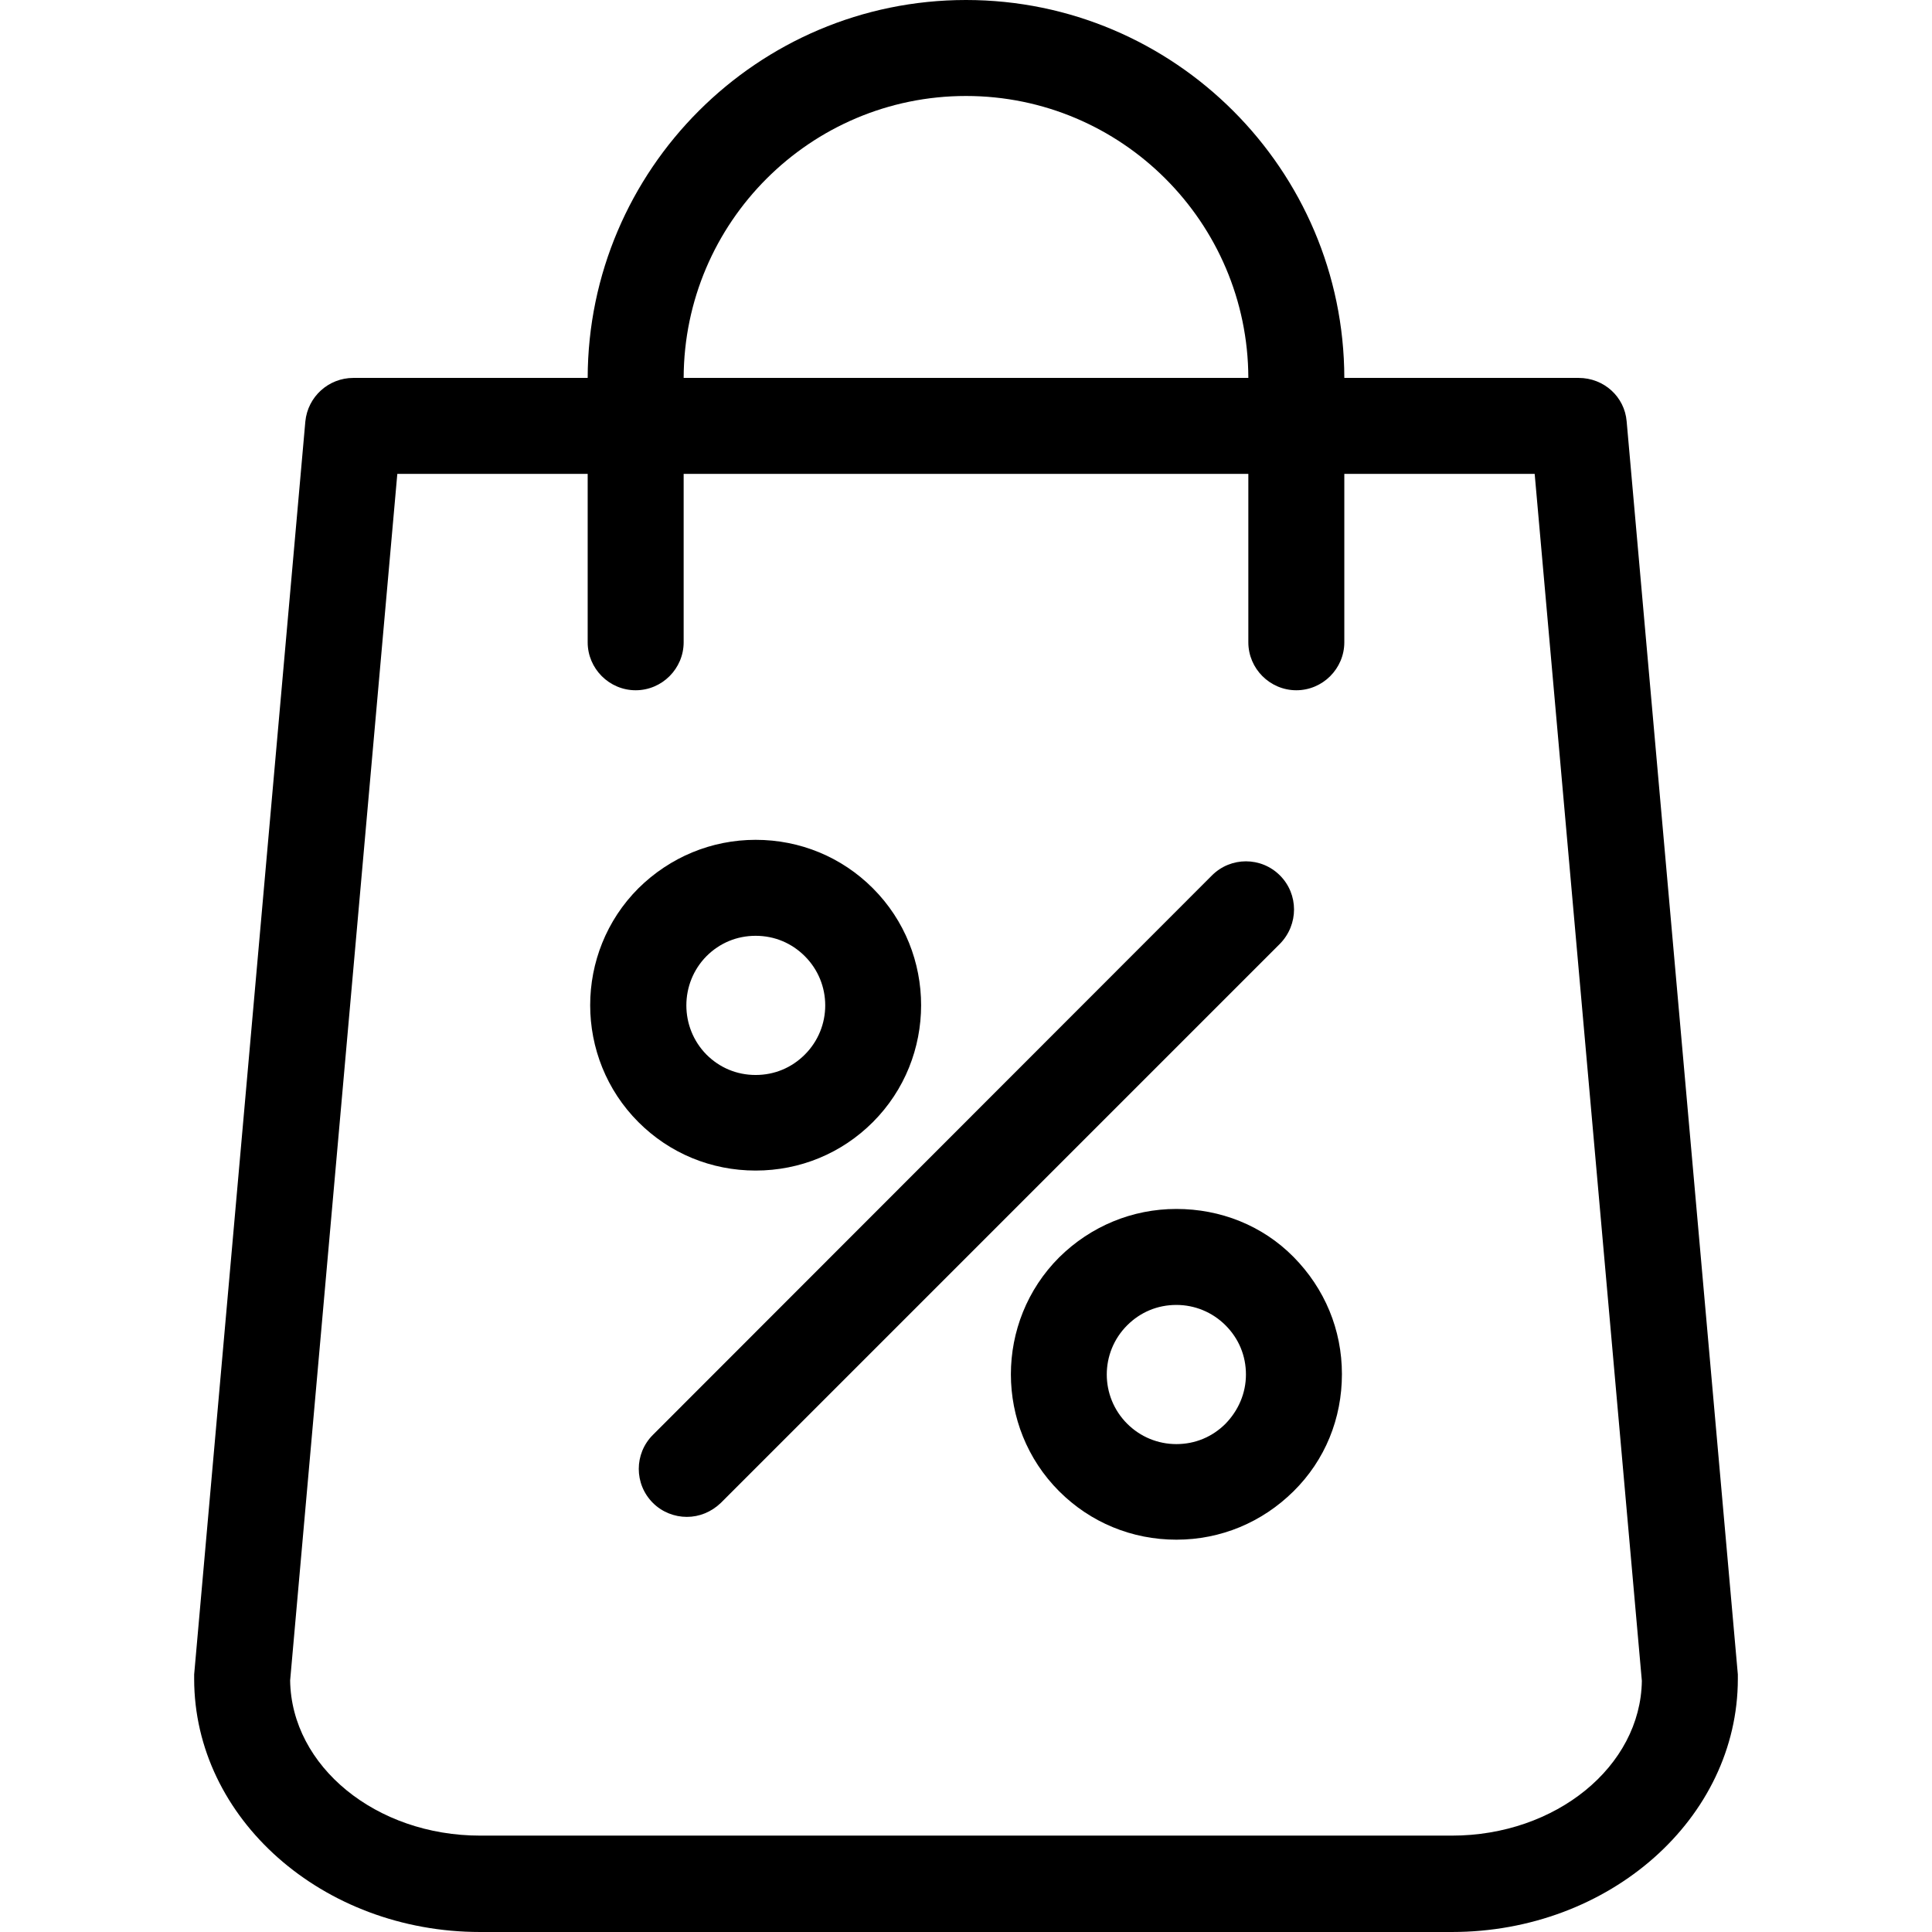
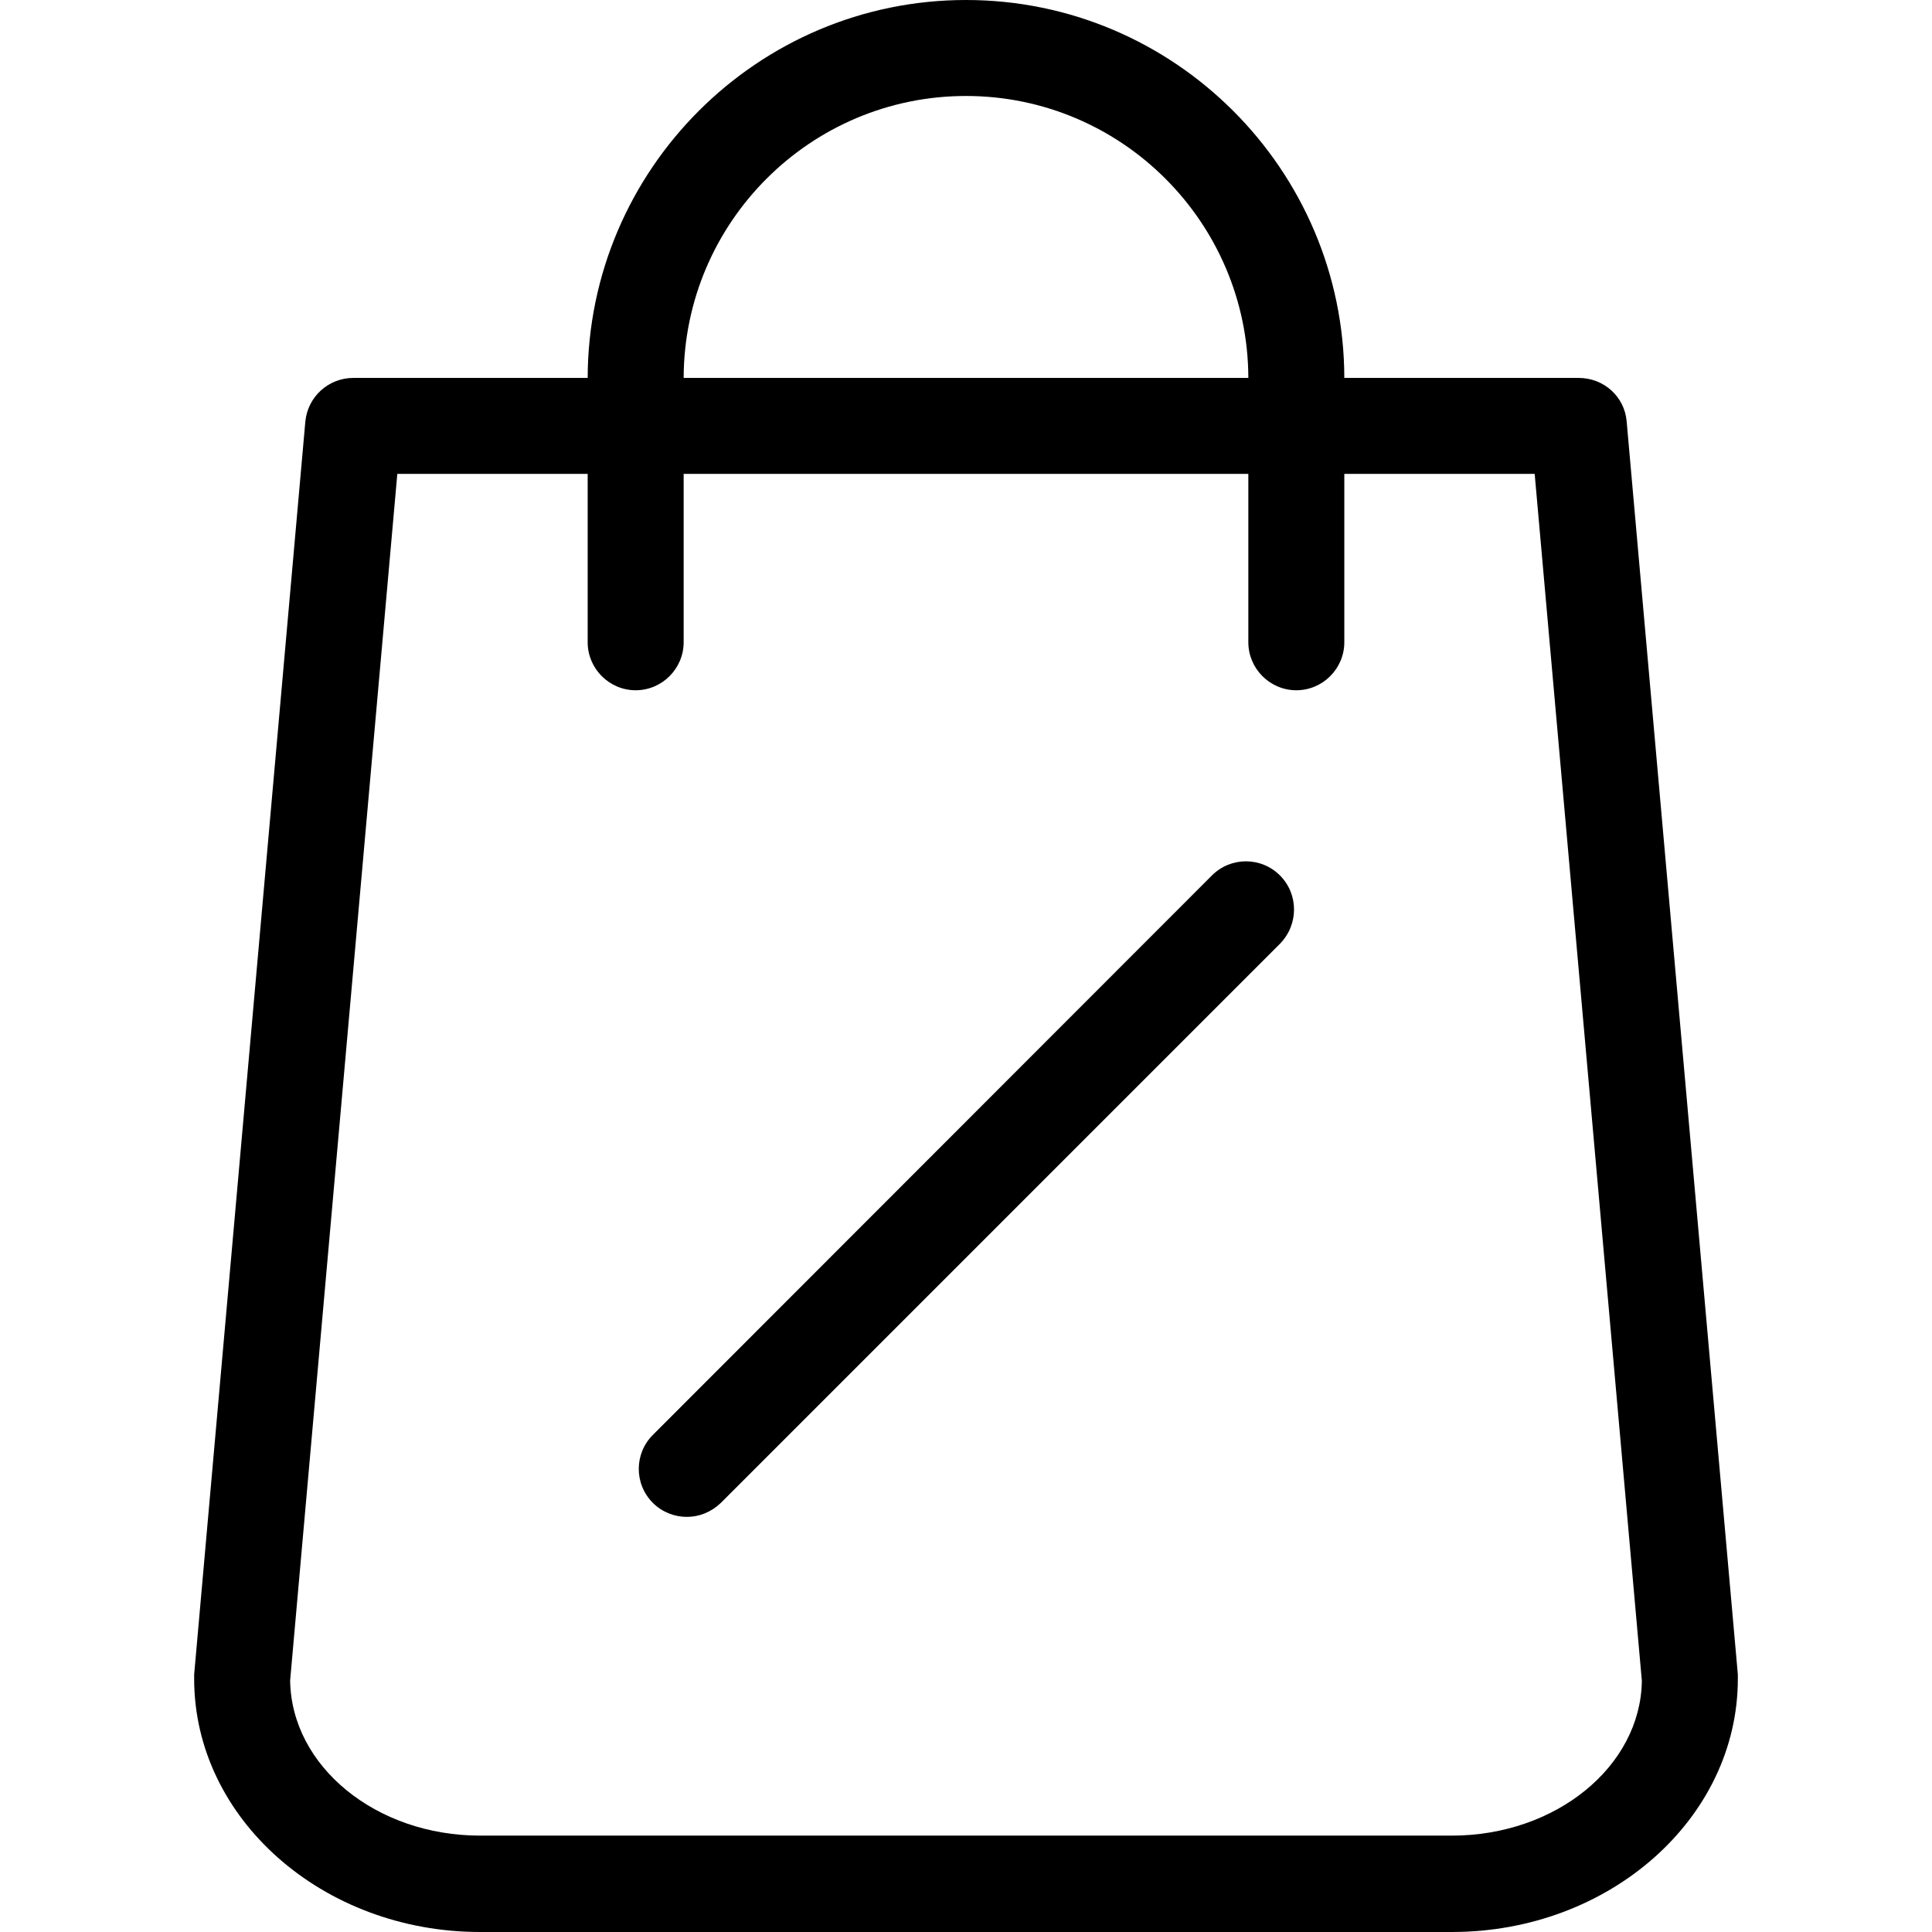
<svg xmlns="http://www.w3.org/2000/svg" fill="#000000" height="800px" width="800px" version="1.1" id="Capa_1" viewBox="0 0 483.1 483.1" xml:space="preserve">
  <g>
    <g>
      <path d="M320.05,218.9c-4.7-4.7-12.3-4.7-17,0l-139.8,139.9c-4.7,4.7-4.7,12.3,0,17c2.3,2.3,5.4,3.5,8.5,3.5s6.1-1.2,8.5-3.5 L320.05,236C324.75,231.2,324.75,223.6,320.05,218.9z" />
-       <path d="M294.15,302.3c-11,0-21.4,4.3-29.3,12.1c-16.1,16.1-16.1,42.4,0,58.5c7.8,7.8,18.2,12.1,29.3,12.1s21.4-4.3,29.3-12.1 s12.1-18.2,12.1-29.3s-4.3-21.4-12.1-29.3S305.15,302.3,294.15,302.3z M306.45,356c-3.3,3.3-7.6,5.1-12.3,5.1 c-4.6,0-9-1.8-12.3-5.1c-6.8-6.8-6.8-17.8,0-24.6c3.3-3.3,7.6-5.1,12.3-5.1c4.6,0,9,1.8,12.3,5.1c3.3,3.3,5.1,7.6,5.1,12.3 S309.65,352.7,306.45,356z" />
-       <path d="M218.25,280.6c16.1-16.1,16.1-42.4,0-58.5c-7.8-7.8-18.2-12.1-29.3-12.1c-11,0-21.4,4.3-29.3,12.1 c-16.1,16.1-16.1,42.4,0,58.5c7.8,7.8,18.2,12.1,29.3,12.1S210.45,288.4,218.25,280.6z M176.65,239.1c3.3-3.3,7.6-5.1,12.3-5.1 s9,1.8,12.3,5.1c6.8,6.8,6.8,17.8,0,24.6c-3.3,3.3-7.6,5.1-12.3,5.1s-9-1.8-12.3-5.1C169.95,256.9,169.95,245.9,176.65,239.1z" />
      <path d="M434.55,418.7l-27.8-313.3c-0.5-6.2-5.7-10.9-12-10.9h-58.6c-0.1-52.1-42.5-94.5-94.6-94.5s-94.5,42.4-94.6,94.5h-58.6 c-6.2,0-11.4,4.7-12,10.9l-27.8,313.3c0,0.4,0,0.7,0,1.1c0,34.9,32.1,63.3,71.5,63.3h243c39.4,0,71.5-28.4,71.5-63.3 C434.55,419.4,434.55,419.1,434.55,418.7z M241.55,24c38.9,0,70.5,31.6,70.6,70.5h-141.2C171.05,55.6,202.65,24,241.55,24z M363.05,459h-243c-26,0-47.2-17.3-47.5-38.8l26.8-301.7h47.6v42.1c0,6.6,5.4,12,12,12s12-5.4,12-12v-42.1h141.2v42.1 c0,6.6,5.4,12,12,12s12-5.4,12-12v-42.1h47.6l26.8,301.8C410.25,441.7,389.05,459,363.05,459z" />
    </g>
  </g>
</svg>